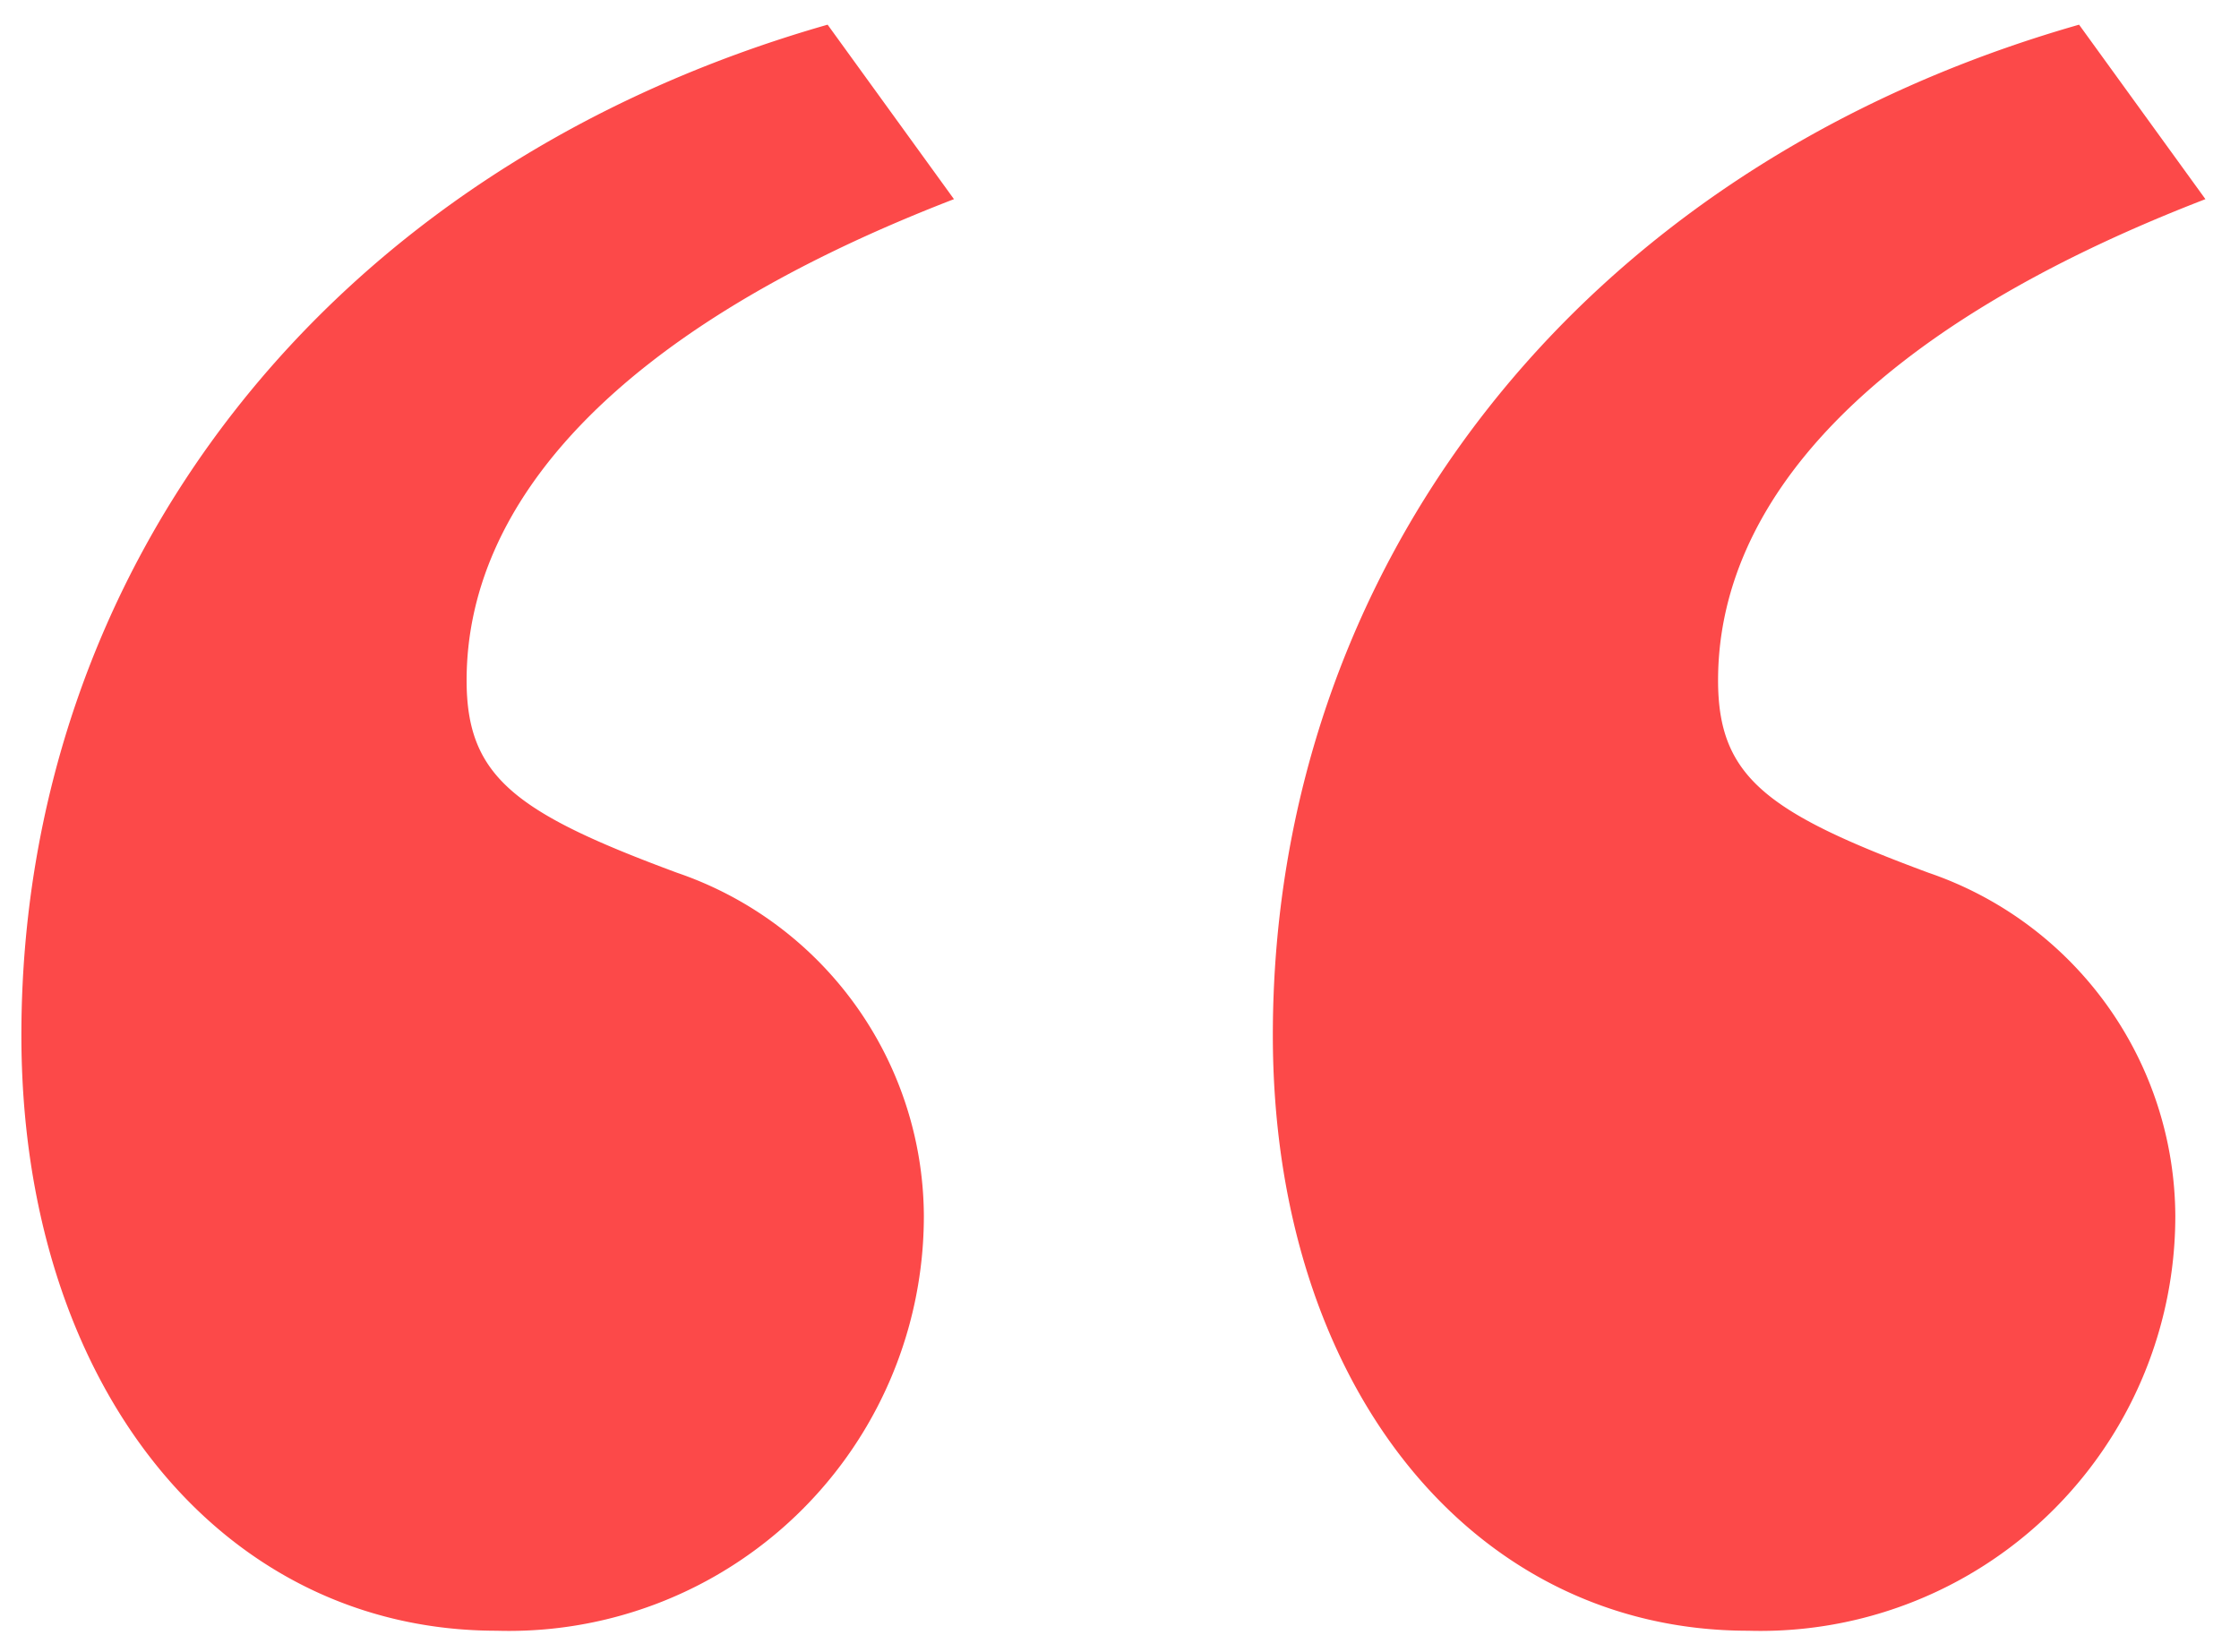
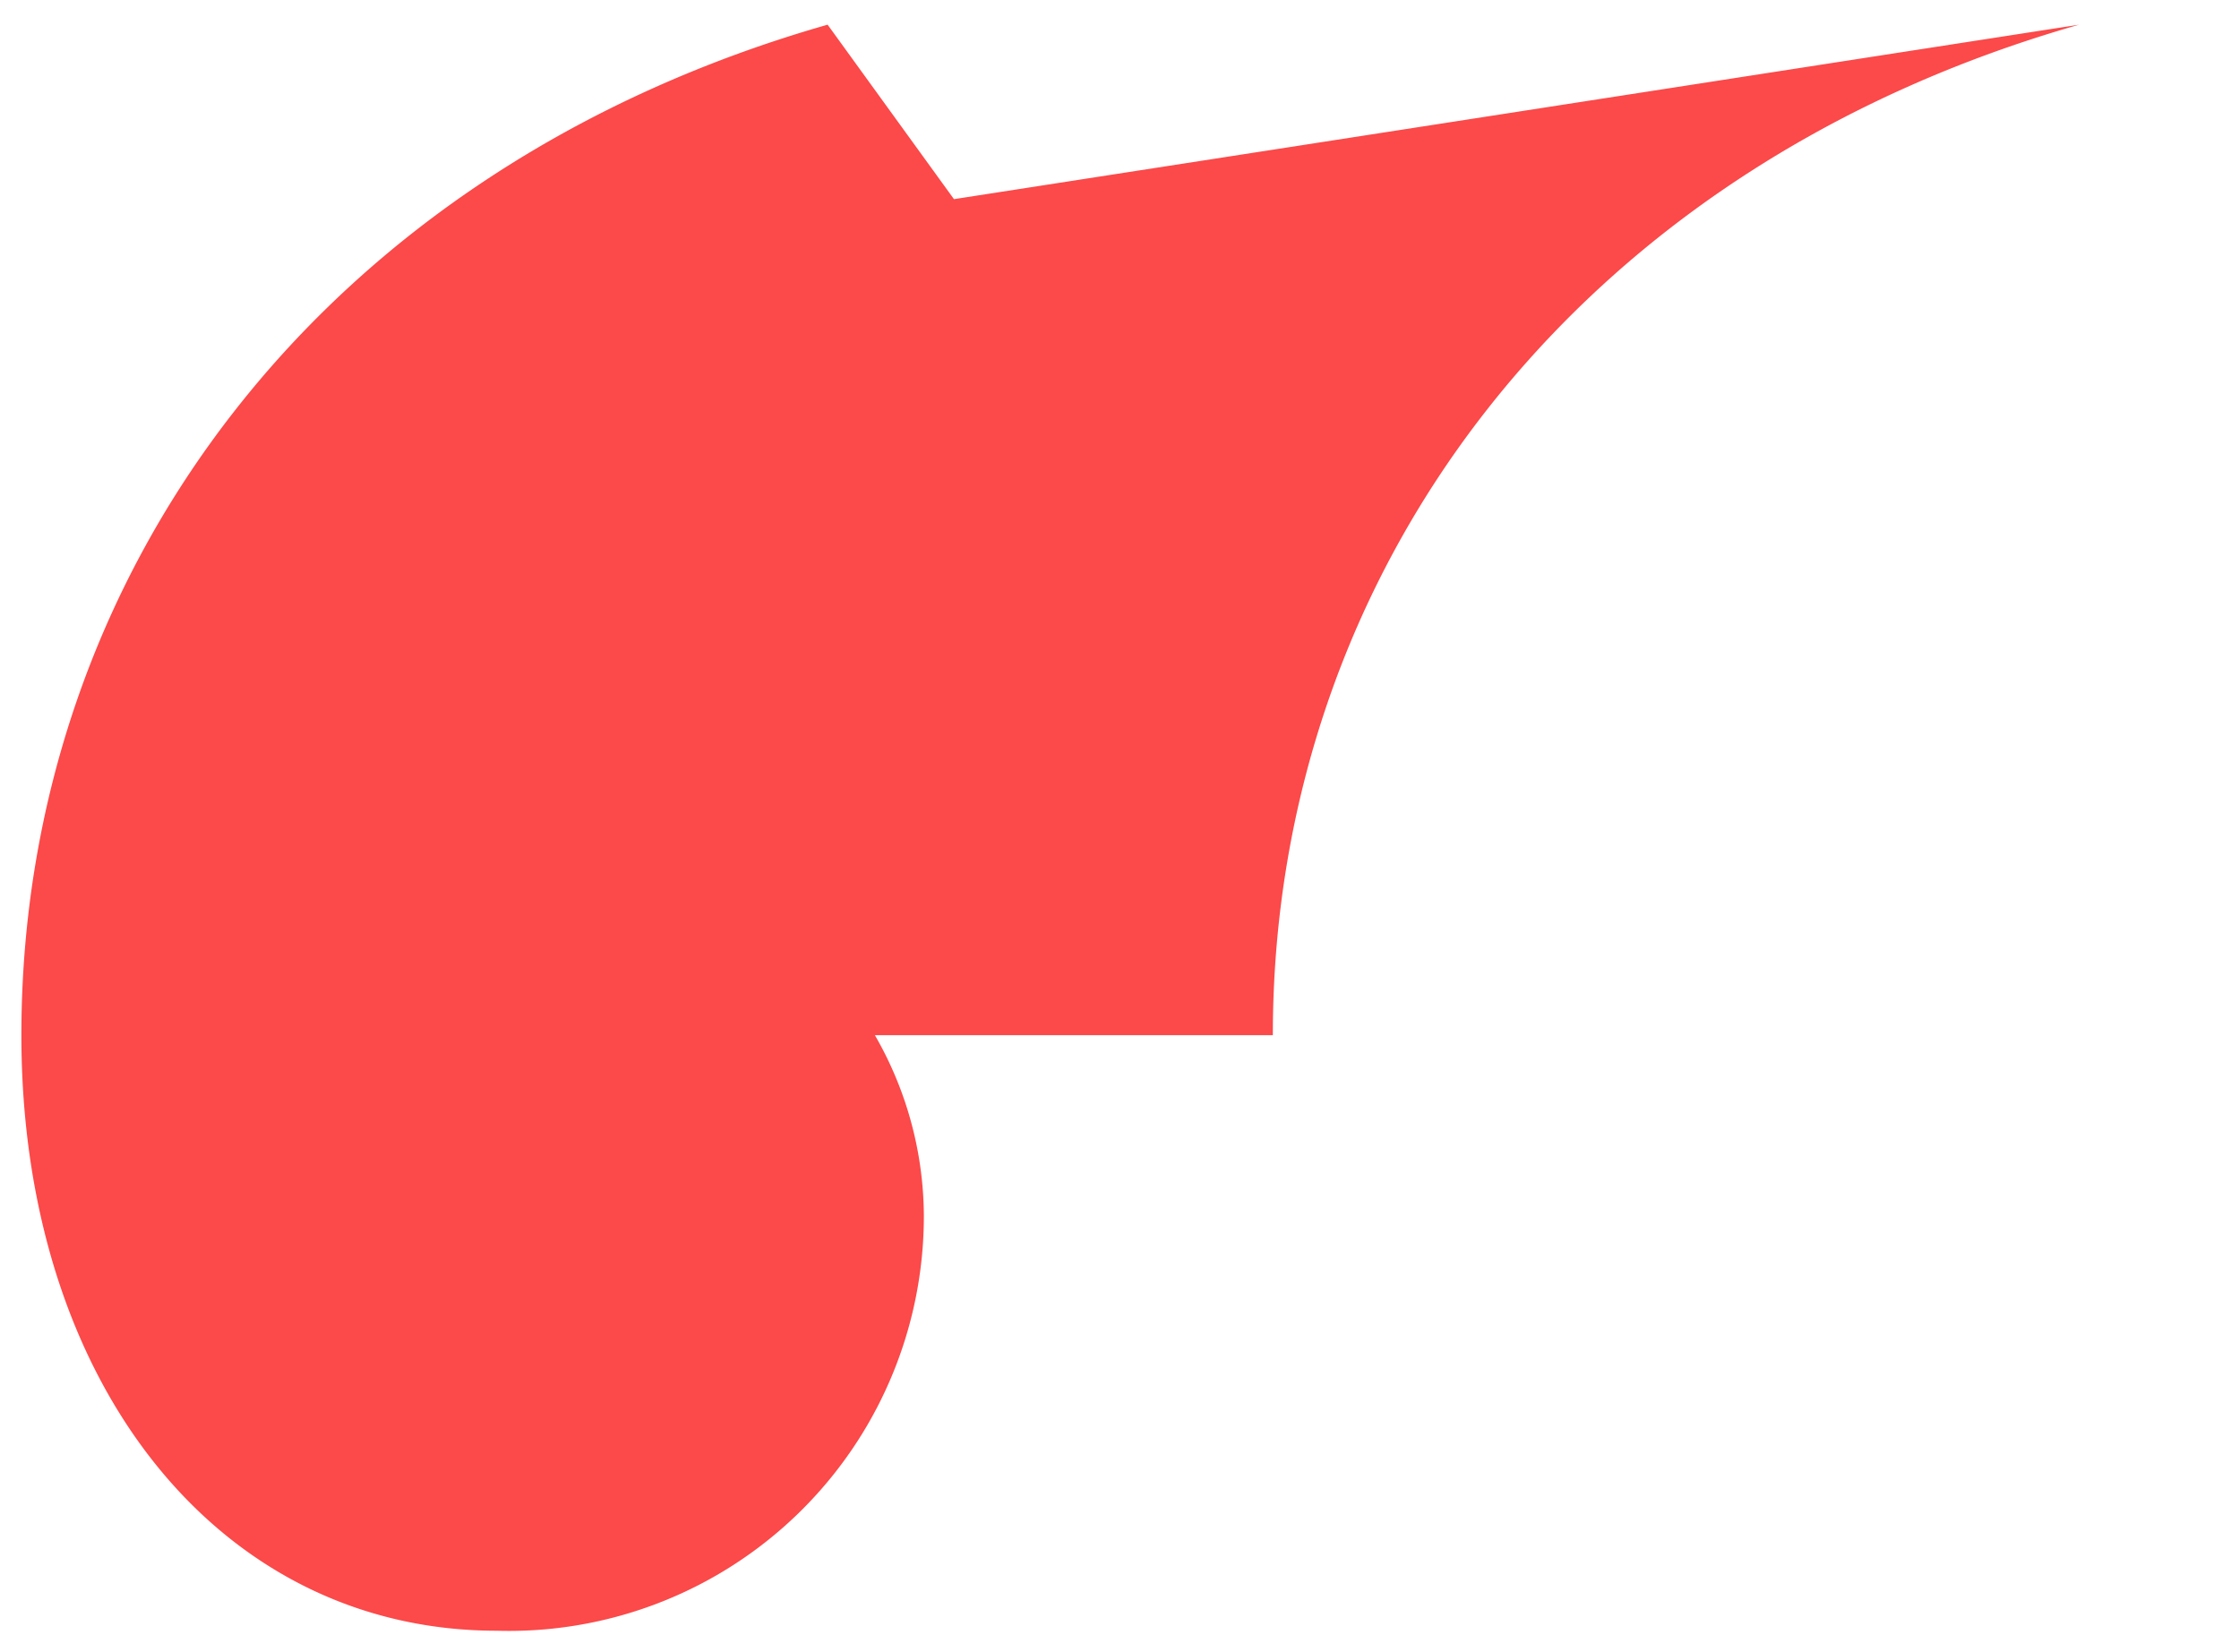
<svg xmlns="http://www.w3.org/2000/svg" width="52.346" height="38.634" viewBox="0 0 52.346 38.634">
-   <path id="Path_25" data-name="Path 25" d="M2.36,35.431C2.36,43.59,7,49.357,13.472,49.357a9.7,9.7,0,0,0,9.987-9.706,8.521,8.521,0,0,0-5.767-8.018c-3.8-1.407-4.923-2.251-4.923-4.5,0-4.079,3.376-8.158,11.394-11.253L21.209,11.8C9.393,15.176,2.36,24.6,2.36,35.431Zm29.258,0c0,8.158,4.642,13.926,11.112,13.926a9.7,9.7,0,0,0,9.987-9.706,8.521,8.521,0,0,0-5.767-8.018c-3.8-1.407-4.923-2.251-4.923-4.5,0-4.079,3.376-8.158,11.394-11.253L50.467,11.8C38.651,15.176,31.618,24.6,31.618,35.431Z" transform="translate(-1.86 -11.223)" fill="#FC4949" stroke="rgba(0,0,0,0)" stroke-width="1" opacity="1" />
+   <path id="Path_25" data-name="Path 25" d="M2.36,35.431C2.36,43.59,7,49.357,13.472,49.357a9.7,9.7,0,0,0,9.987-9.706,8.521,8.521,0,0,0-5.767-8.018c-3.8-1.407-4.923-2.251-4.923-4.5,0-4.079,3.376-8.158,11.394-11.253L21.209,11.8C9.393,15.176,2.36,24.6,2.36,35.431Zc0,8.158,4.642,13.926,11.112,13.926a9.7,9.7,0,0,0,9.987-9.706,8.521,8.521,0,0,0-5.767-8.018c-3.8-1.407-4.923-2.251-4.923-4.5,0-4.079,3.376-8.158,11.394-11.253L50.467,11.8C38.651,15.176,31.618,24.6,31.618,35.431Z" transform="translate(-1.86 -11.223)" fill="#FC4949" stroke="rgba(0,0,0,0)" stroke-width="1" opacity="1" />
</svg>